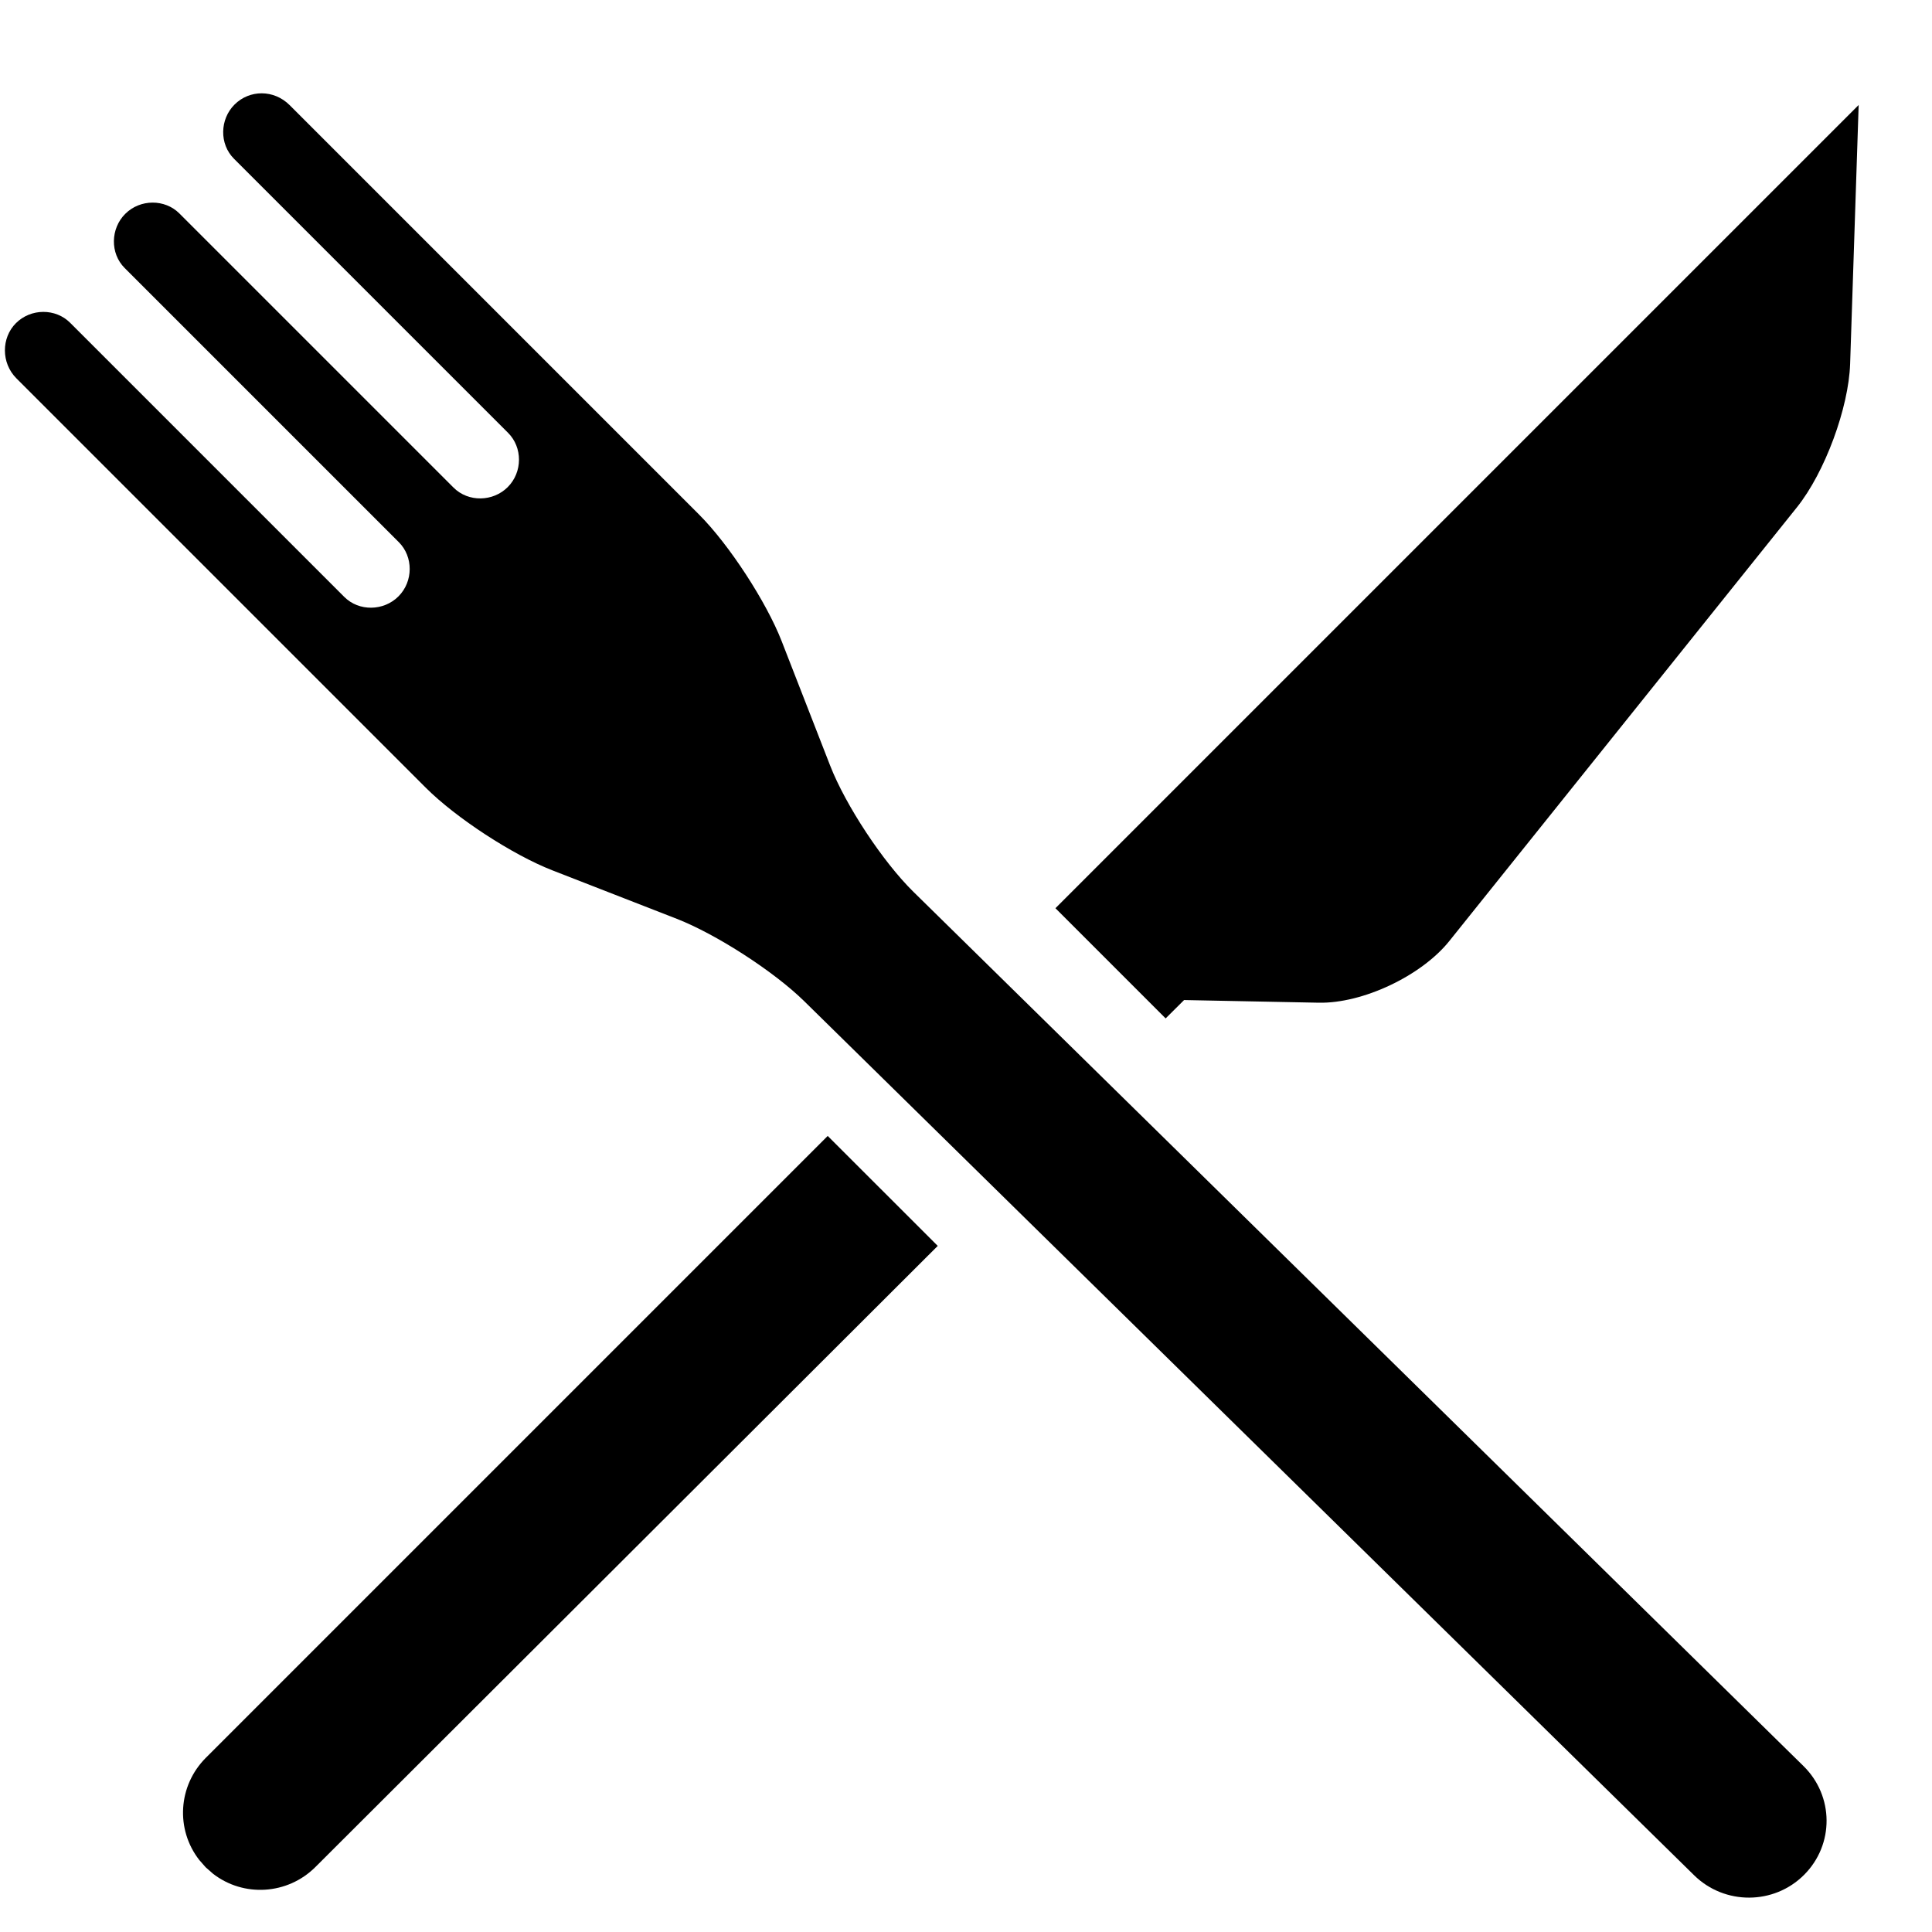
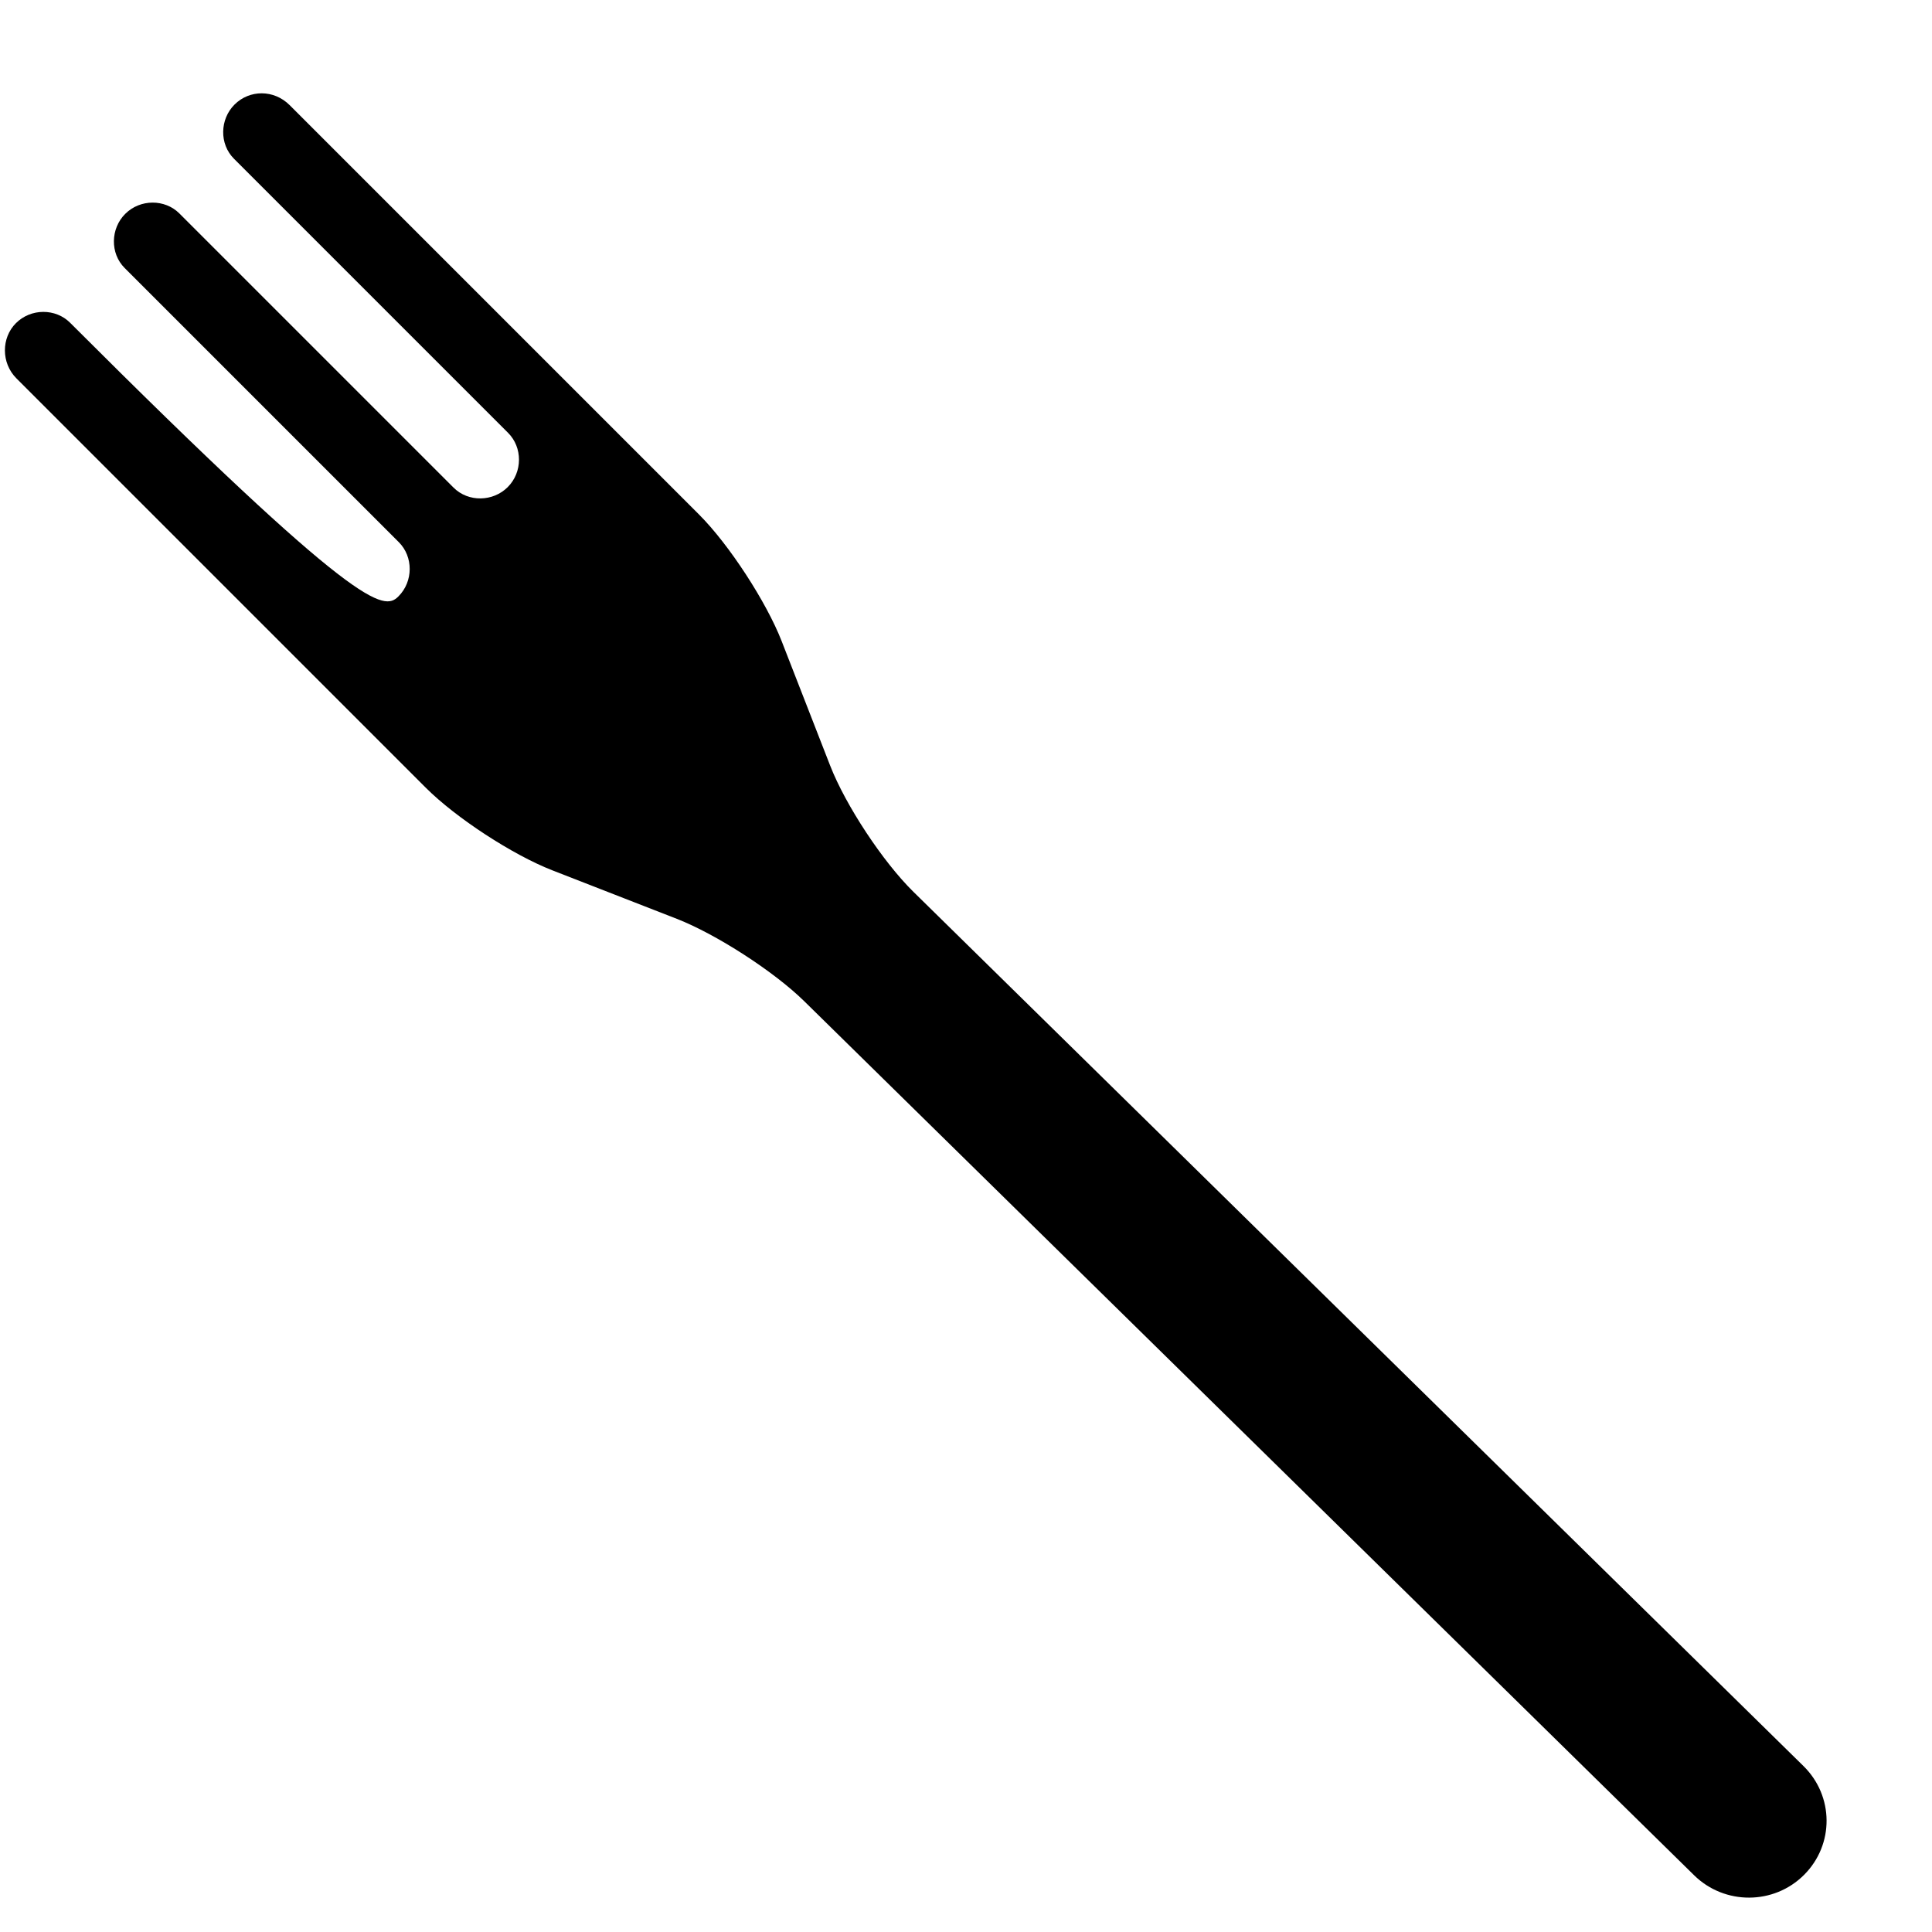
<svg xmlns="http://www.w3.org/2000/svg" width="24px" height="24px" viewBox="0 0 24 24" version="1.1">
  <title>Icons/TintableIcons/Food/Cutlery</title>
  <g id="Icons/TintableIcons/Food/Cutlery" stroke="none" stroke-width="1" fill="none" fill-rule="evenodd">
    <g id="Group" transform="translate(-1, 0)" fill="#000000">
-       <path d="M10.913,7.879 C10.7,7.394 10.527,6.572 10.527,6.043 L10.527,-1.15 C10.527,-1.42 10.75,-1.639 11.007,-1.639 L11.007,-1.639 C11.272,-1.639 11.487,-1.42 11.487,-1.168 L11.487,3.649 C11.487,3.91 11.71,4.121 11.967,4.121 L11.967,4.121 C12.232,4.121 12.447,3.902 12.447,3.649 L12.447,-1.168 C12.447,-1.428 12.67,-1.639 12.927,-1.639 L12.927,-1.639 C13.192,-1.639 13.407,-1.42 13.407,-1.168 L13.407,3.649 C13.407,3.91 13.63,4.121 13.887,4.121 L13.887,4.121 C14.152,4.121 14.367,3.902 14.367,3.649 L14.367,-1.168 C14.367,-1.428 14.59,-1.639 14.847,-1.639 L14.847,-1.639 C15.112,-1.639 15.327,-1.426 15.327,-1.15 L15.327,6.043 C15.327,6.572 15.15,7.403 14.941,7.879 L14.273,9.4 C14.06,9.885 13.891,10.709 13.896,11.24 L14.035,26.736 C14.04,27.267 13.618,27.698 13.084,27.698 L13.084,27.698 C12.554,27.698 12.12,27.267 12.115,26.736 L11.976,11.24 C11.971,10.709 11.79,9.877 11.581,9.4 L10.913,7.879 Z" id="Combined-Shape" transform="translate(12.927, 13.029) rotate(-45) translate(-12.927, -13.029) " />
-       <path d="M11.282,14.111 L12.649,15.477 L4.918,23.193 C4.57,23.54 4.023,23.569 3.646,23.276 L3.555,23.196 L3.475,23.105 C3.18,22.726 3.21,22.183 3.558,21.835 L3.558,21.835 L11.282,14.111 Z M24.089,1.304 L23.983,4.519 C23.965,5.067 23.669,5.869 23.322,6.302 L23.322,6.302 L19.003,11.691 C18.658,12.121 17.93,12.467 17.382,12.456 L17.382,12.456 L15.709,12.423 L15.48,12.651 L14.111,11.282 L24.089,1.304 Z" id="Combined-Shape" />
+       <path d="M10.913,7.879 C10.7,7.394 10.527,6.572 10.527,6.043 L10.527,-1.15 C10.527,-1.42 10.75,-1.639 11.007,-1.639 L11.007,-1.639 C11.272,-1.639 11.487,-1.42 11.487,-1.168 C11.487,3.91 11.71,4.121 11.967,4.121 L11.967,4.121 C12.232,4.121 12.447,3.902 12.447,3.649 L12.447,-1.168 C12.447,-1.428 12.67,-1.639 12.927,-1.639 L12.927,-1.639 C13.192,-1.639 13.407,-1.42 13.407,-1.168 L13.407,3.649 C13.407,3.91 13.63,4.121 13.887,4.121 L13.887,4.121 C14.152,4.121 14.367,3.902 14.367,3.649 L14.367,-1.168 C14.367,-1.428 14.59,-1.639 14.847,-1.639 L14.847,-1.639 C15.112,-1.639 15.327,-1.426 15.327,-1.15 L15.327,6.043 C15.327,6.572 15.15,7.403 14.941,7.879 L14.273,9.4 C14.06,9.885 13.891,10.709 13.896,11.24 L14.035,26.736 C14.04,27.267 13.618,27.698 13.084,27.698 L13.084,27.698 C12.554,27.698 12.12,27.267 12.115,26.736 L11.976,11.24 C11.971,10.709 11.79,9.877 11.581,9.4 L10.913,7.879 Z" id="Combined-Shape" transform="translate(12.927, 13.029) rotate(-45) translate(-12.927, -13.029) " />
    </g>
  </g>
</svg>